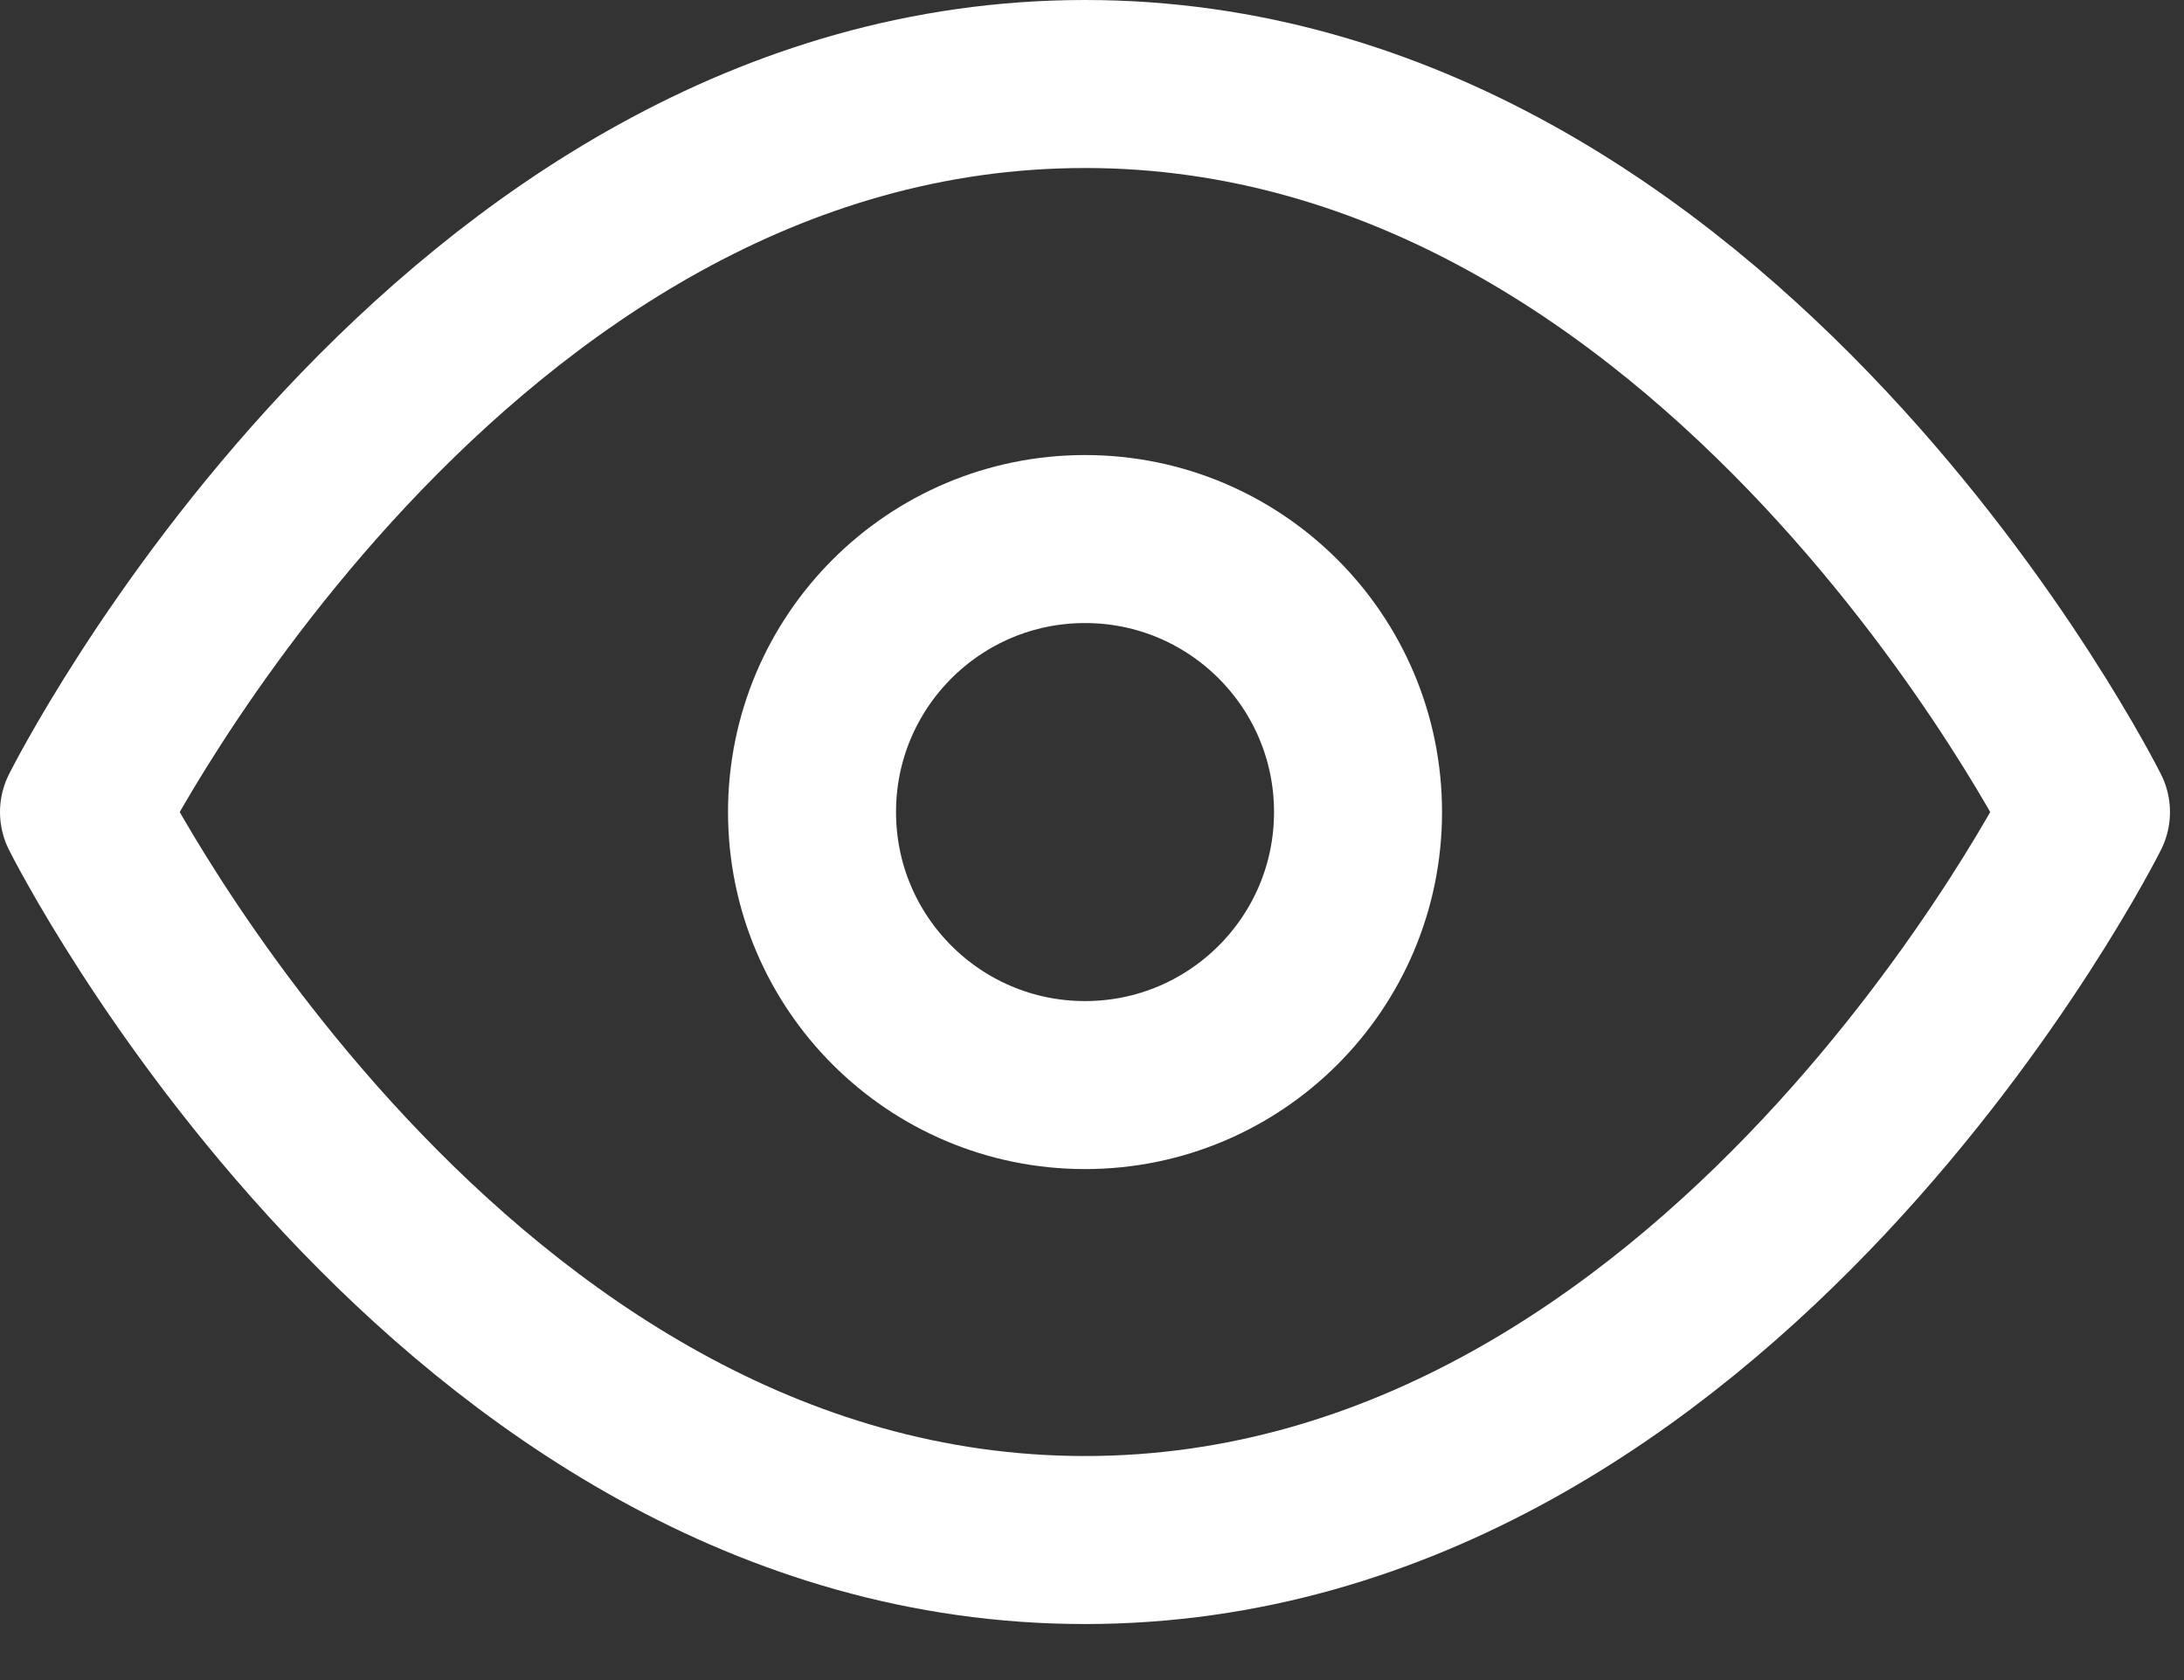
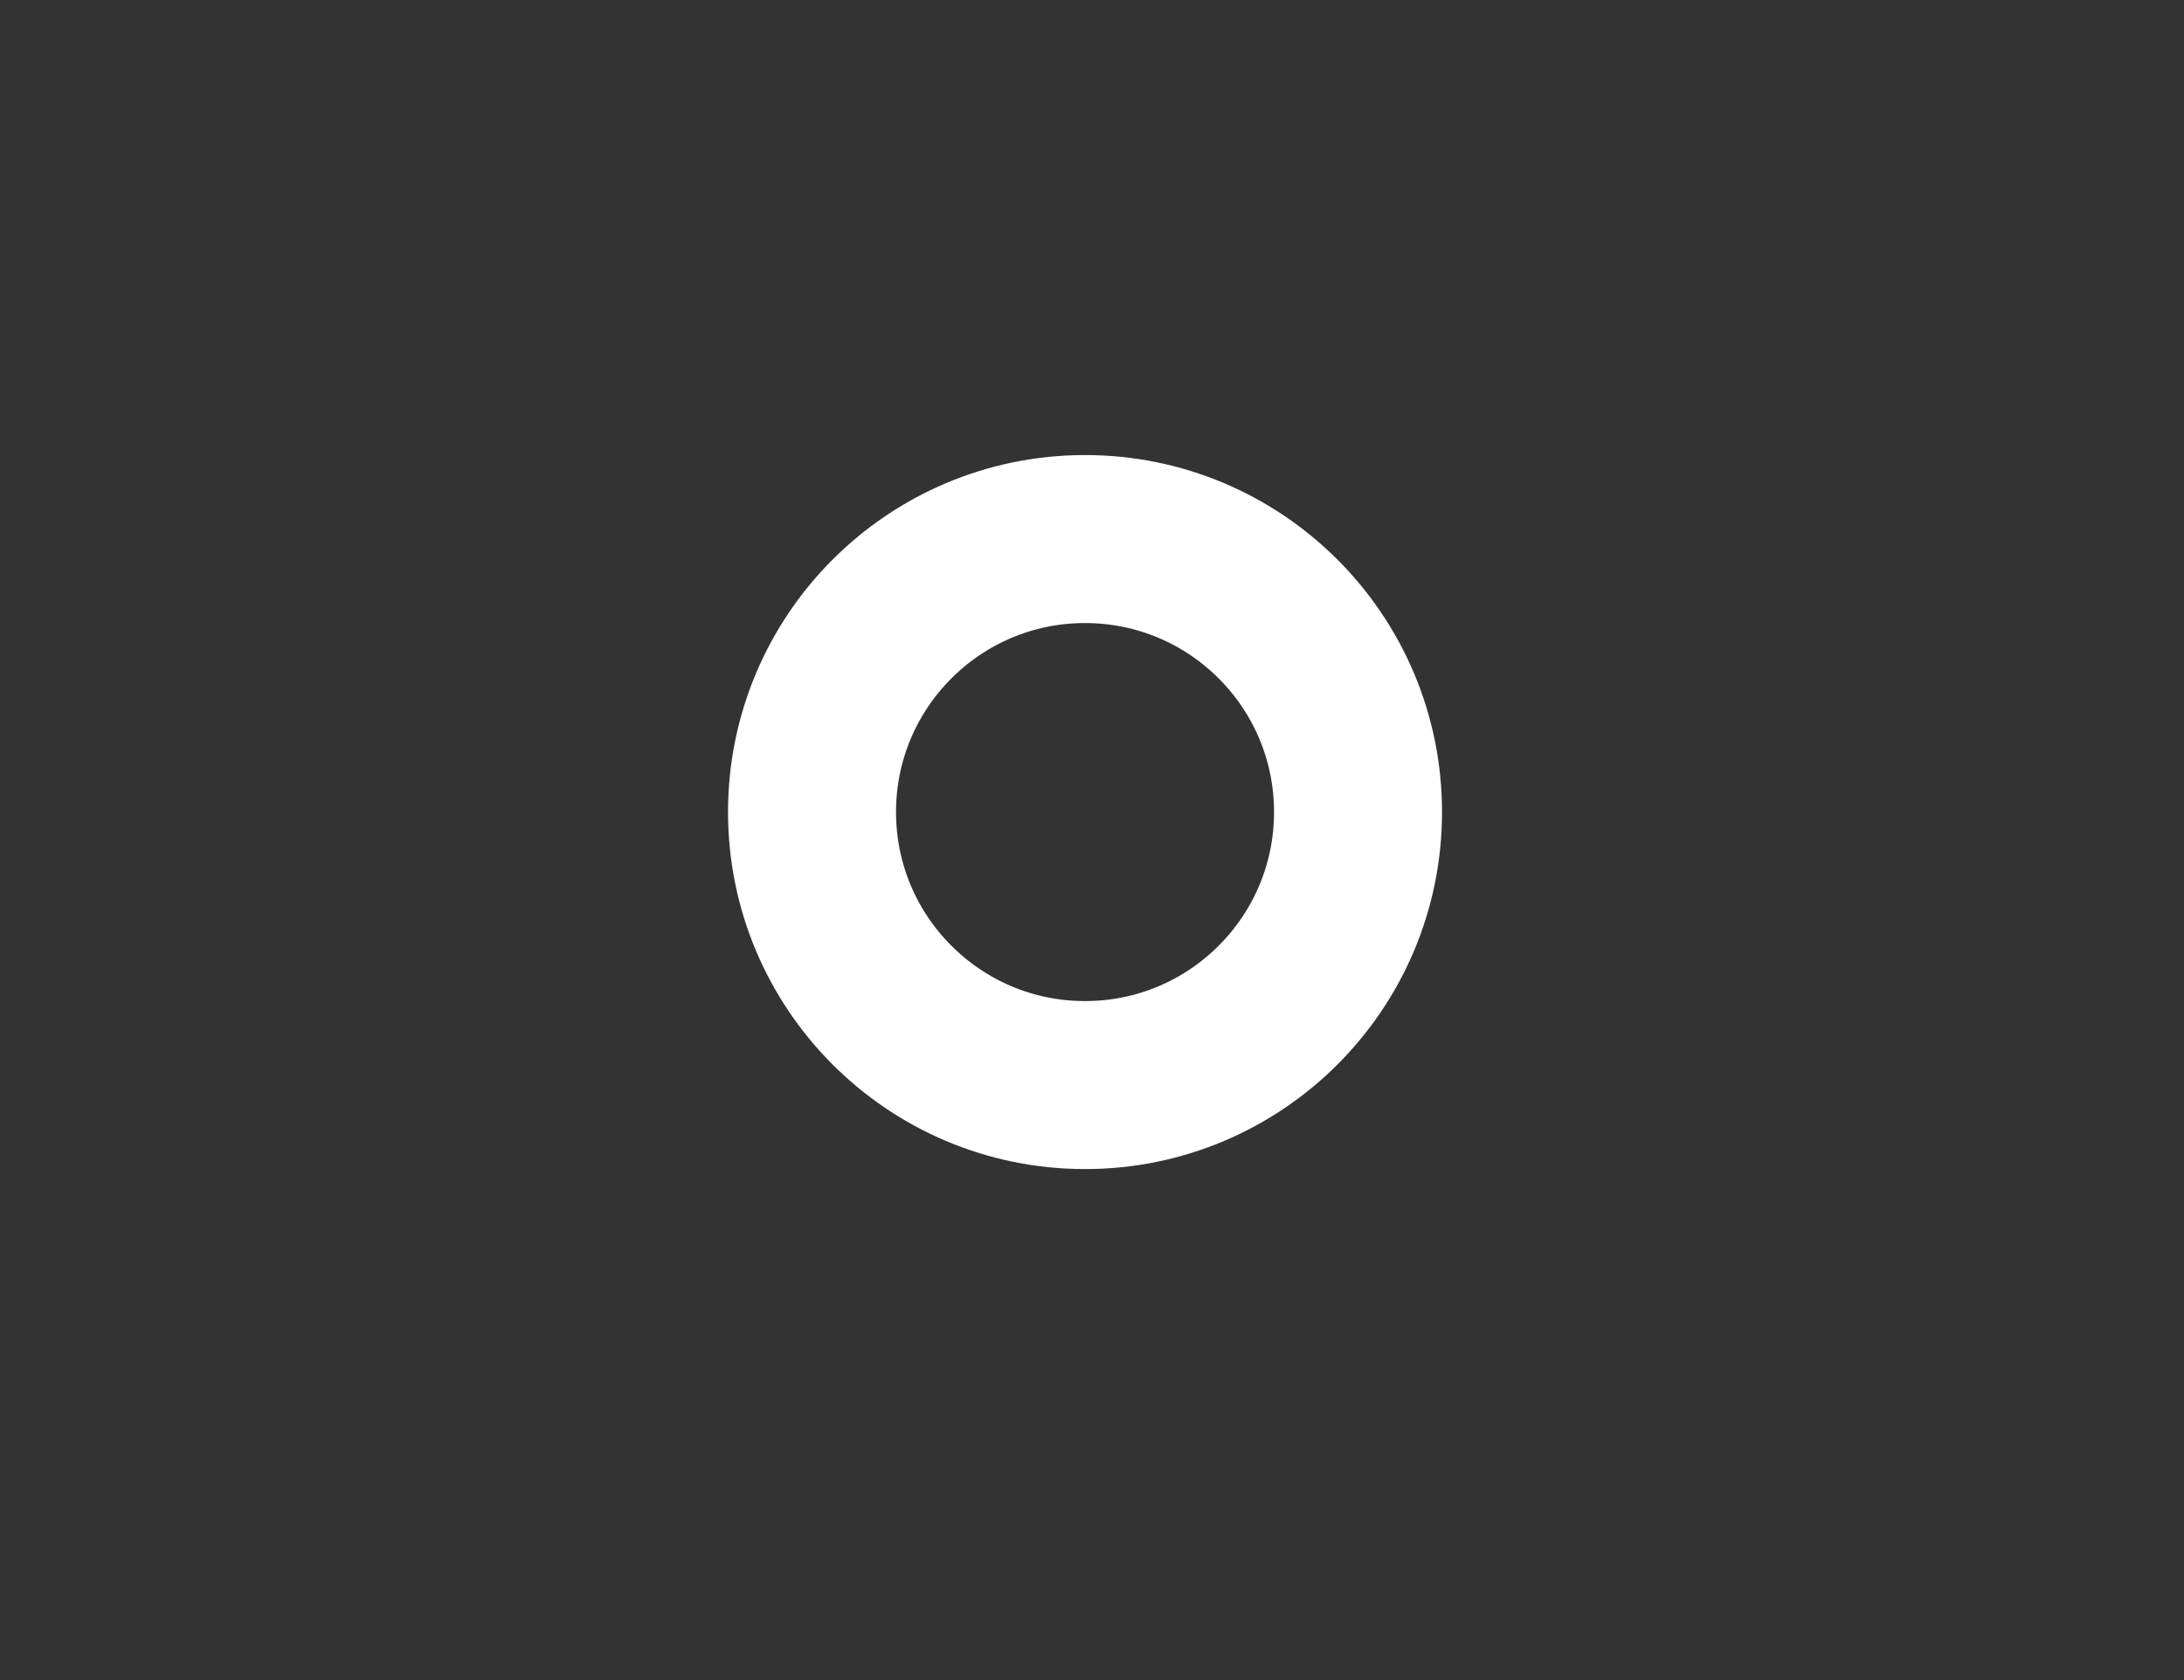
<svg xmlns="http://www.w3.org/2000/svg" fill="none" height="100%" overflow="visible" preserveAspectRatio="none" style="display: block;" viewBox="0 0 26 20" width="100%">
  <rect x="0" y="0" width="26" height="20" fill="#333333" stroke="none" />
  <g id="Icon">
-     <path d="M1 9.667C1 9.667 5.333 1 12.917 1C20.5 1 24.833 9.667 24.833 9.667C24.833 9.667 20.5 18.333 12.917 18.333C5.333 18.333 1 9.667 1 9.667Z" stroke="white" stroke-linecap="round" stroke-linejoin="round" stroke-width="2" />
    <path d="M12.917 12.917C14.712 12.917 16.167 11.462 16.167 9.667C16.167 7.872 14.712 6.417 12.917 6.417C11.122 6.417 9.667 7.872 9.667 9.667C9.667 11.462 11.122 12.917 12.917 12.917Z" stroke="white" stroke-linecap="round" stroke-linejoin="round" stroke-width="2" />
  </g>
</svg>